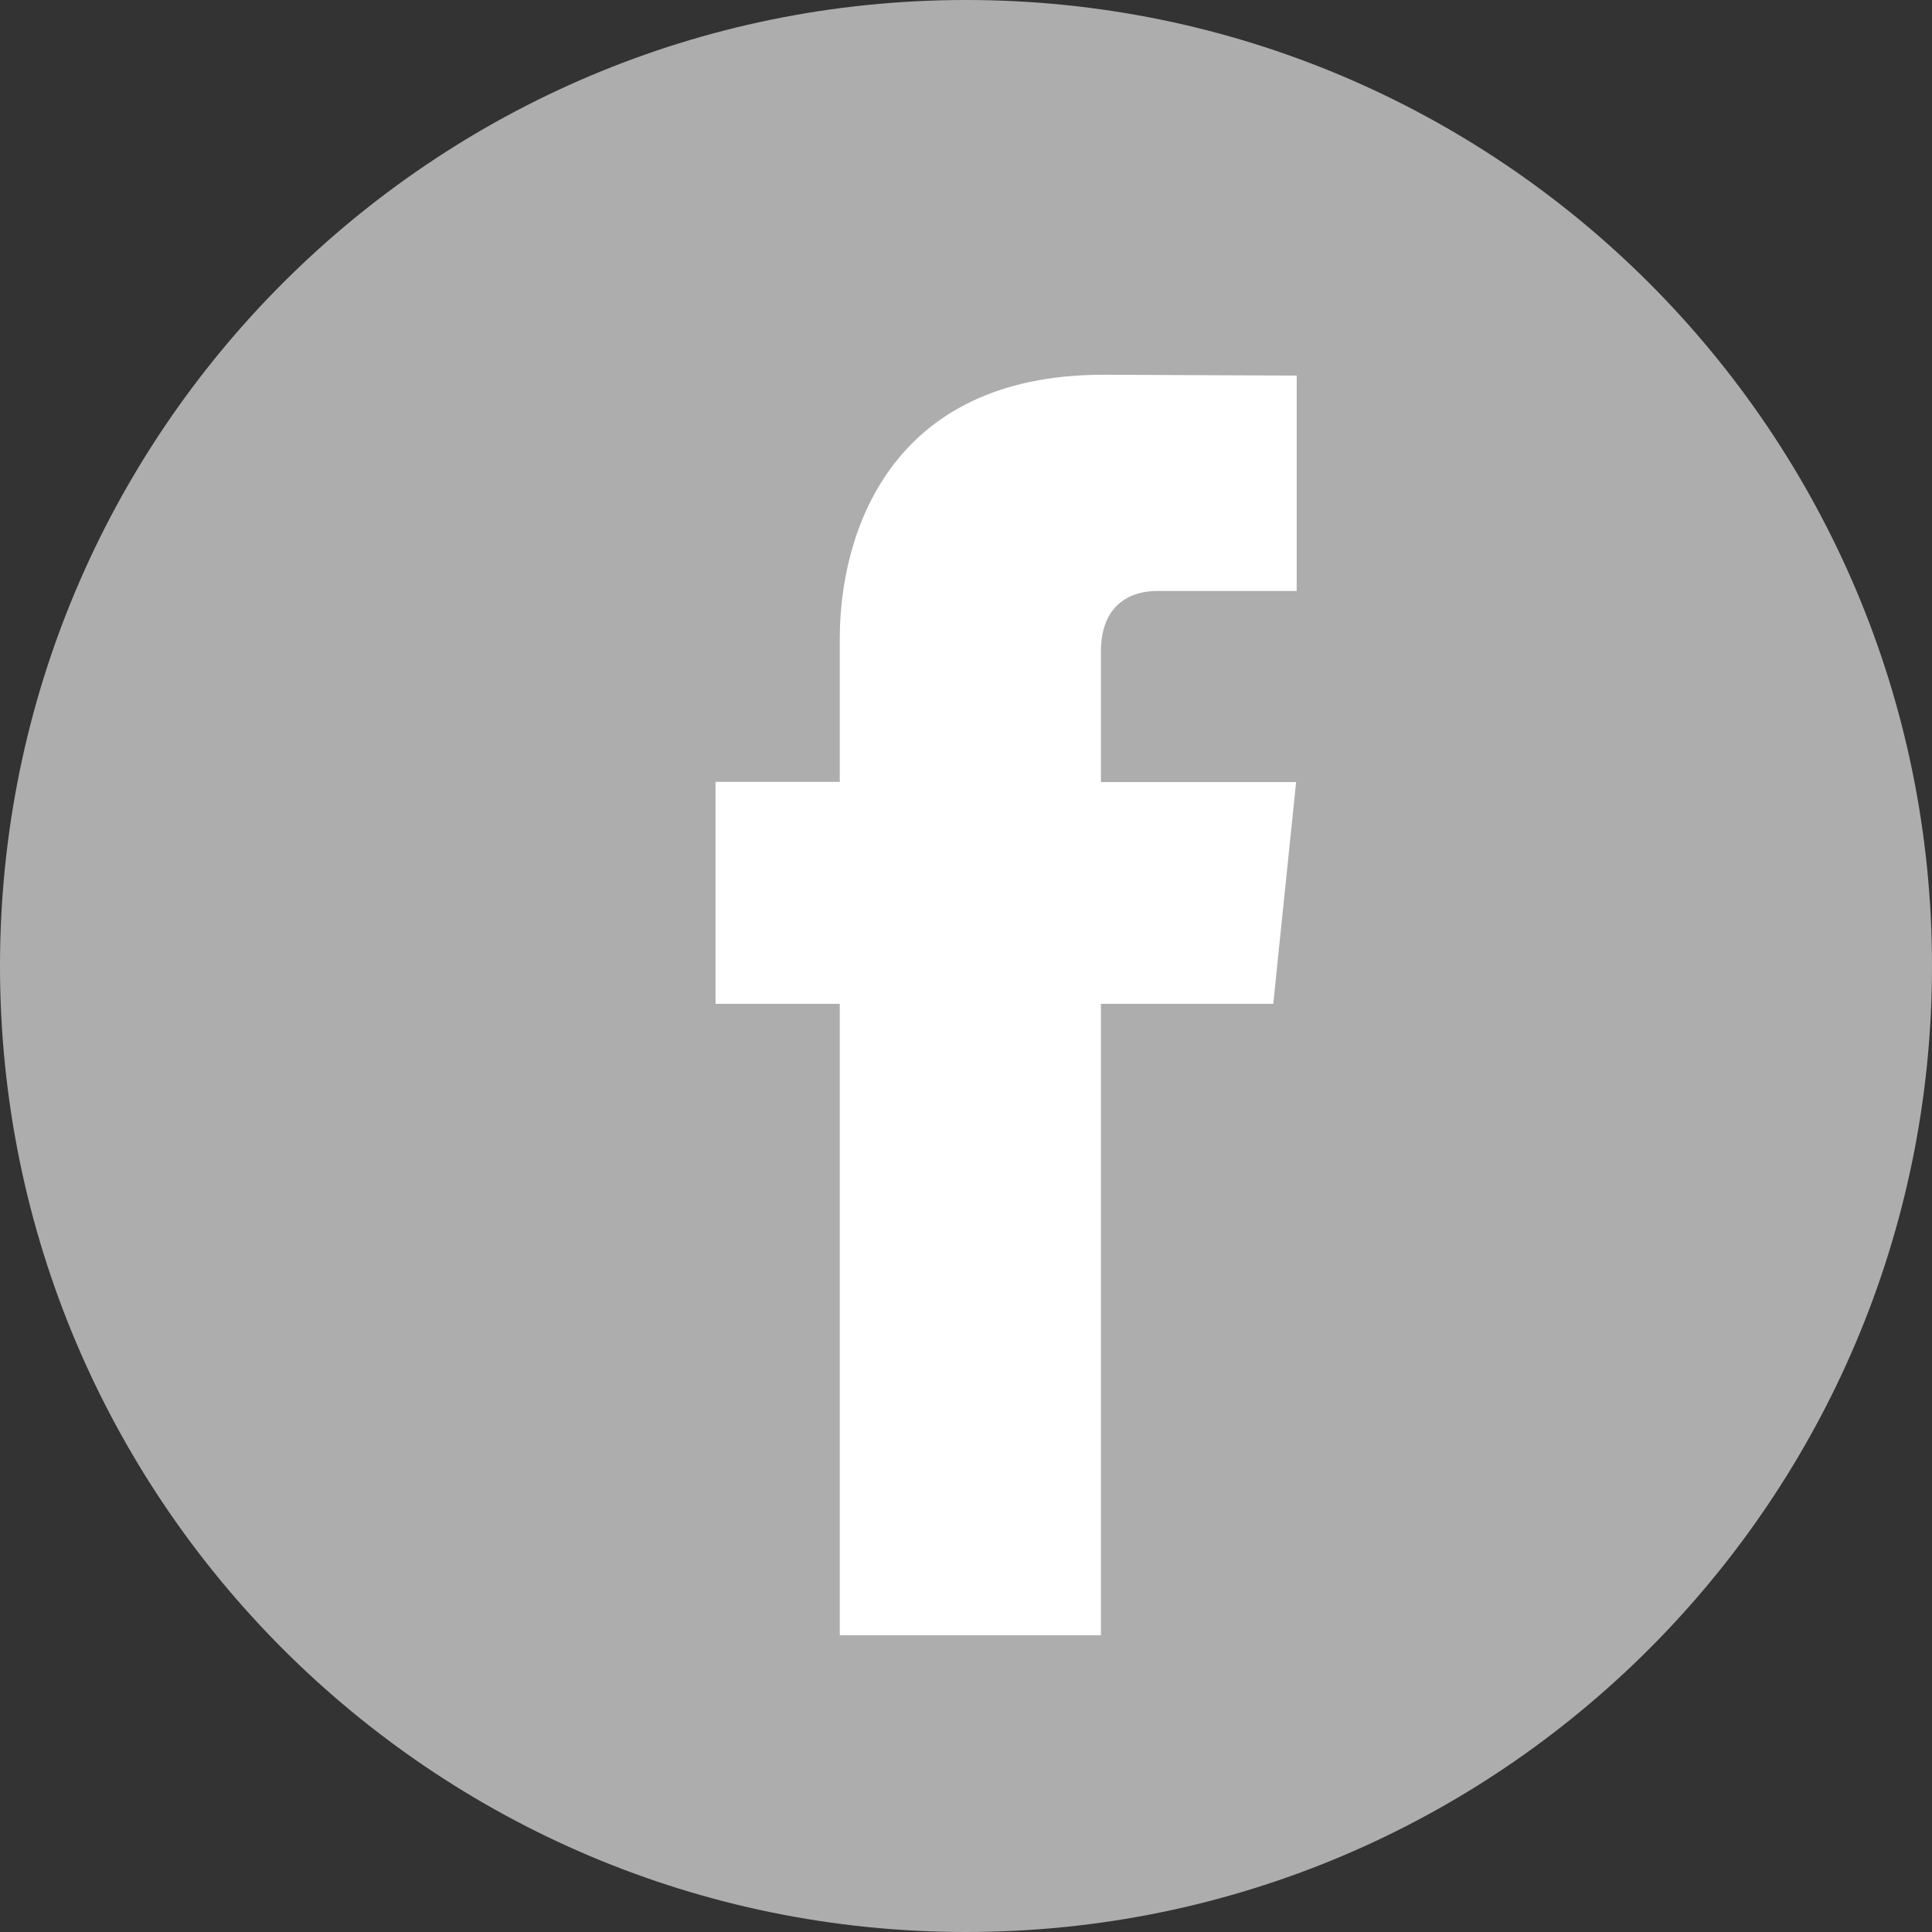
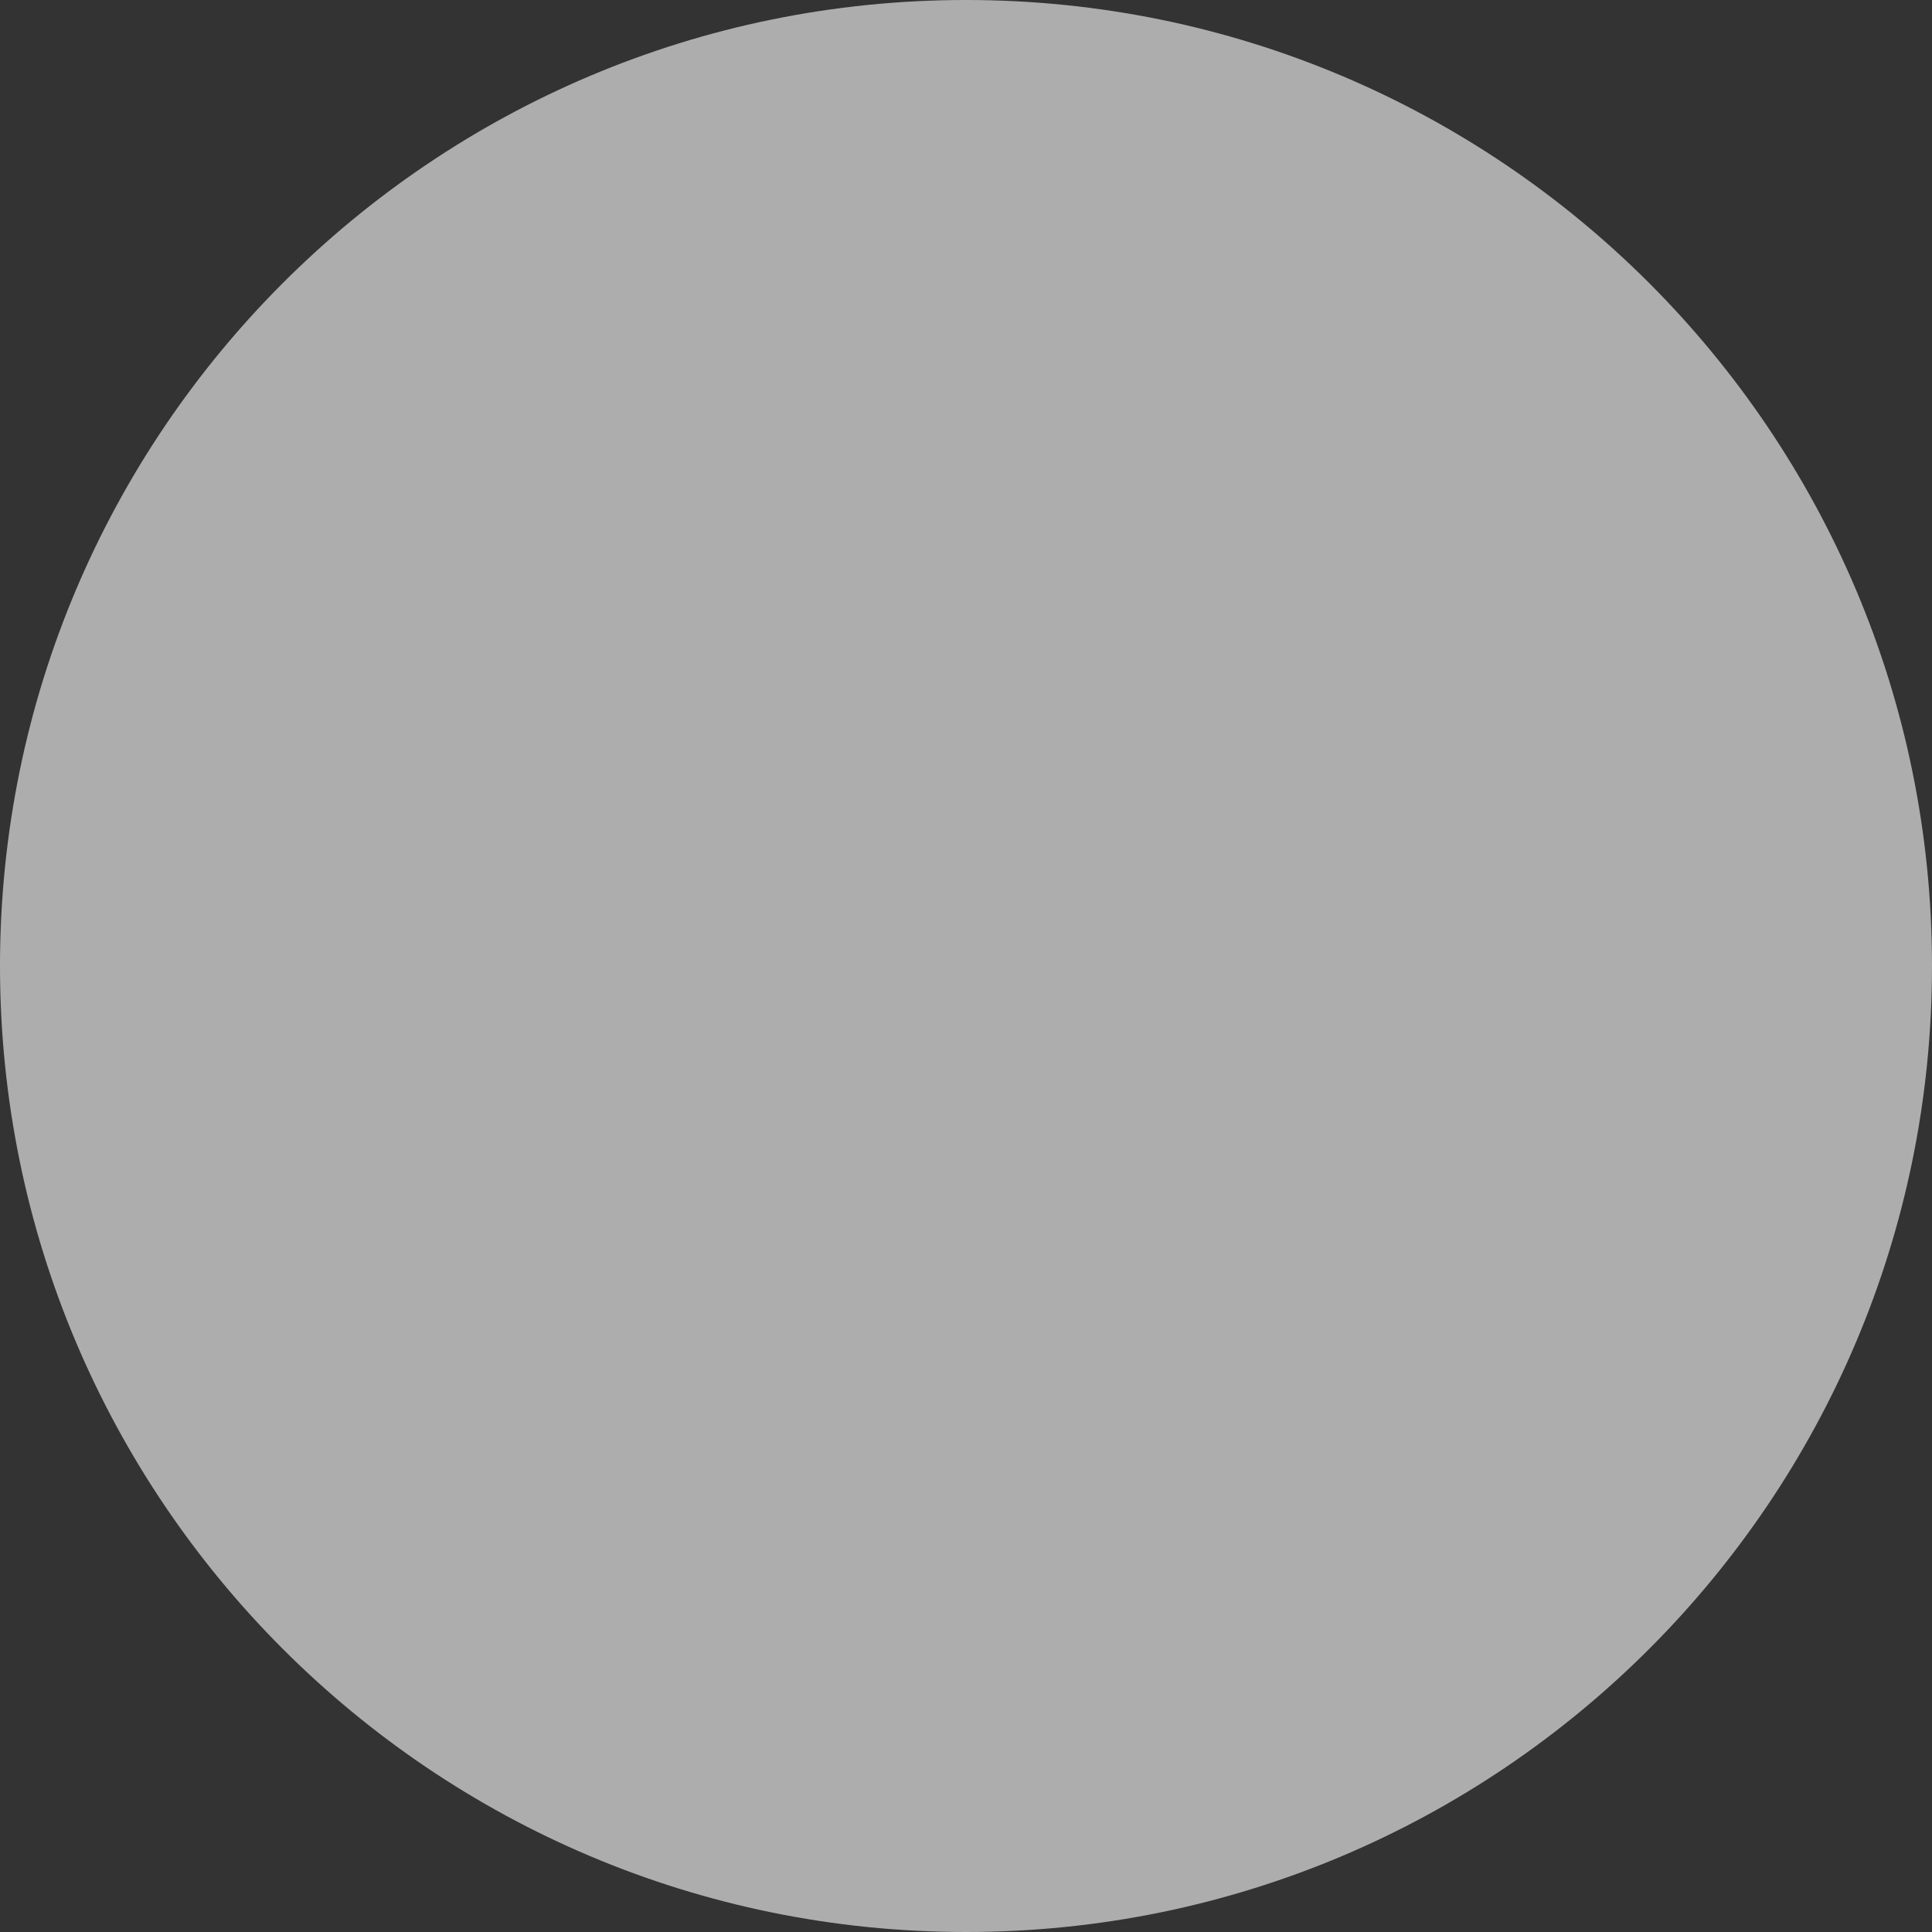
<svg xmlns="http://www.w3.org/2000/svg" width="30" height="30" viewBox="0 0 30 30" fill="none">
  <rect x="0" y="0" width="30" height="30" fill="#333333" stroke="none" />
  <path d="M15 30C23.284 30 30 23.284 30 15C30 6.716 23.284 0 15 0C6.716 0 0 6.716 0 15C0 23.284 6.716 30 15 30Z" fill="white" fill-opacity="0.6" />
-   <path d="M8.66 9.768H5.984V19.574H1.929V9.768H0V6.322H1.929V4.092C1.929 2.497 2.686 0 6.02 0L9.024 0.013V3.358H6.844C6.487 3.358 5.984 3.536 5.984 4.297V6.325H9.015L8.66 9.768Z" transform="translate(11.111 5.819)" fill="white" />
</svg>